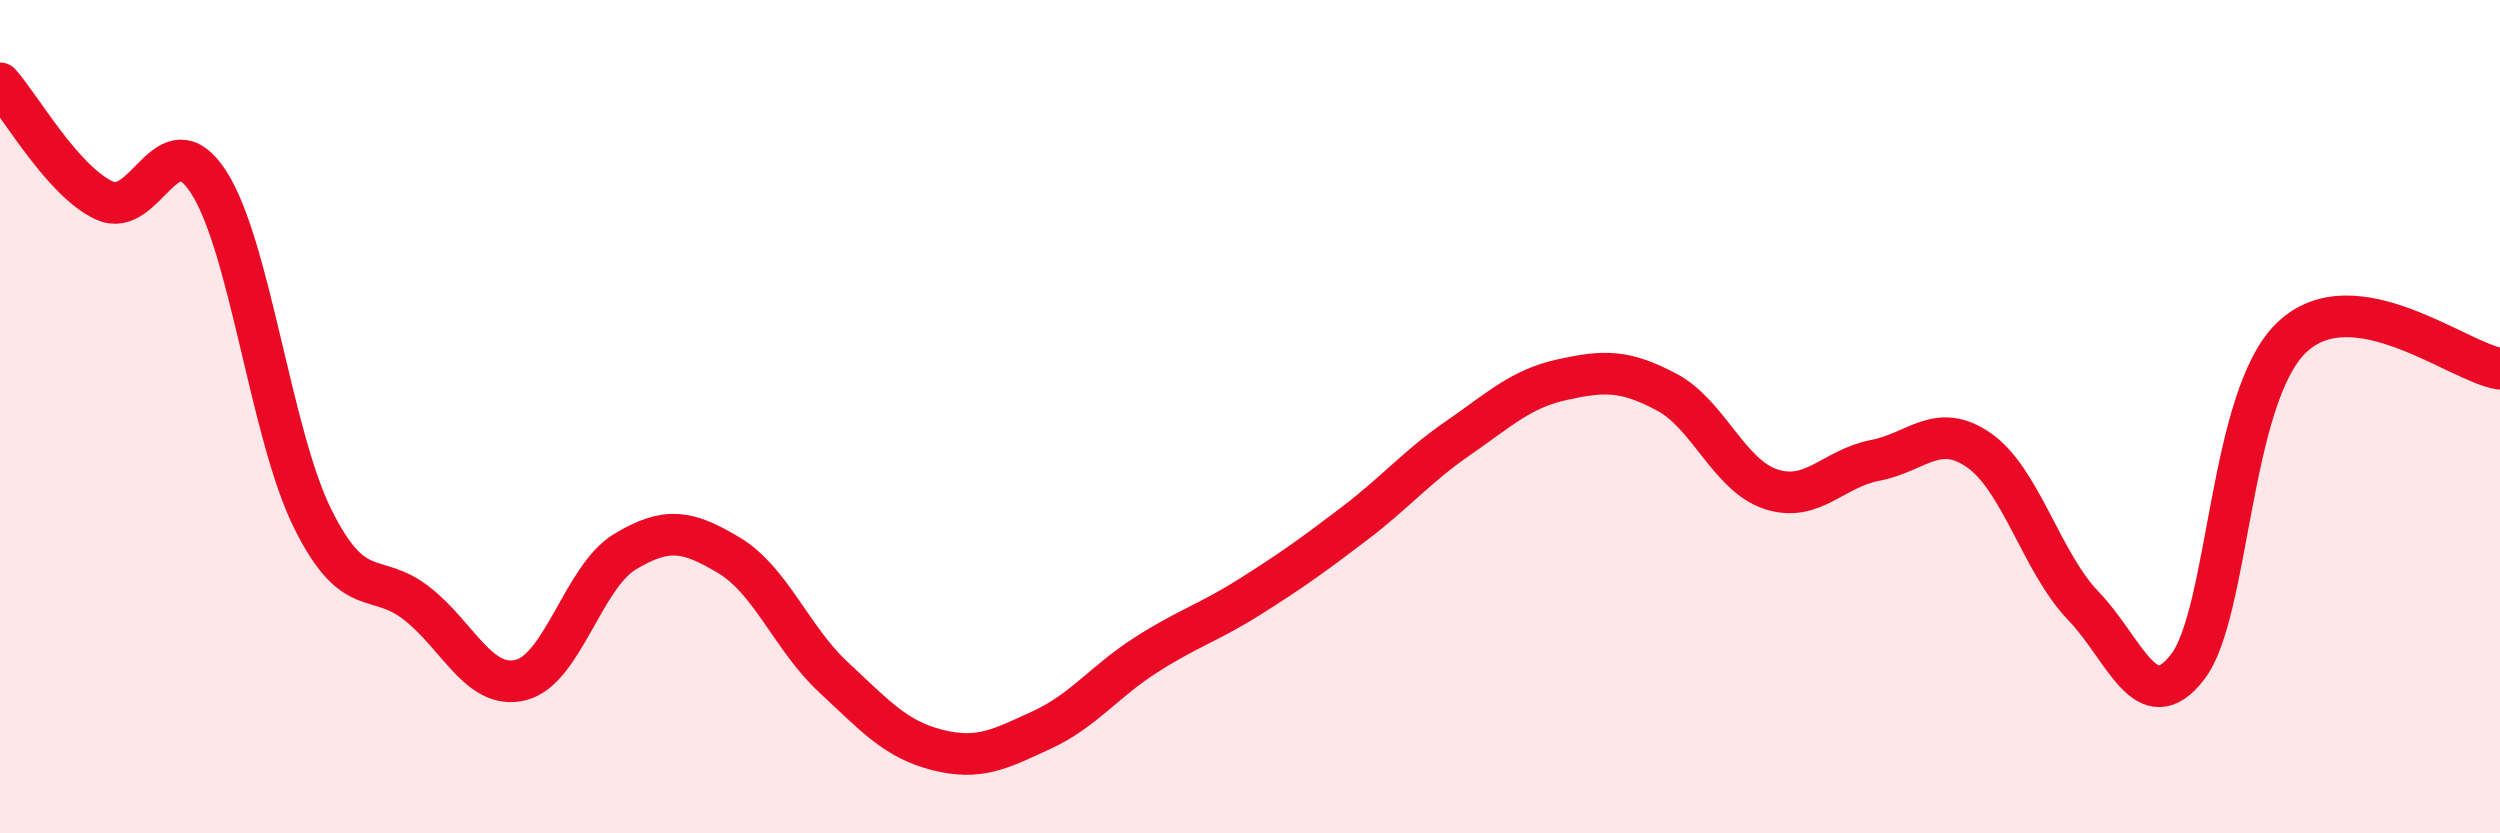
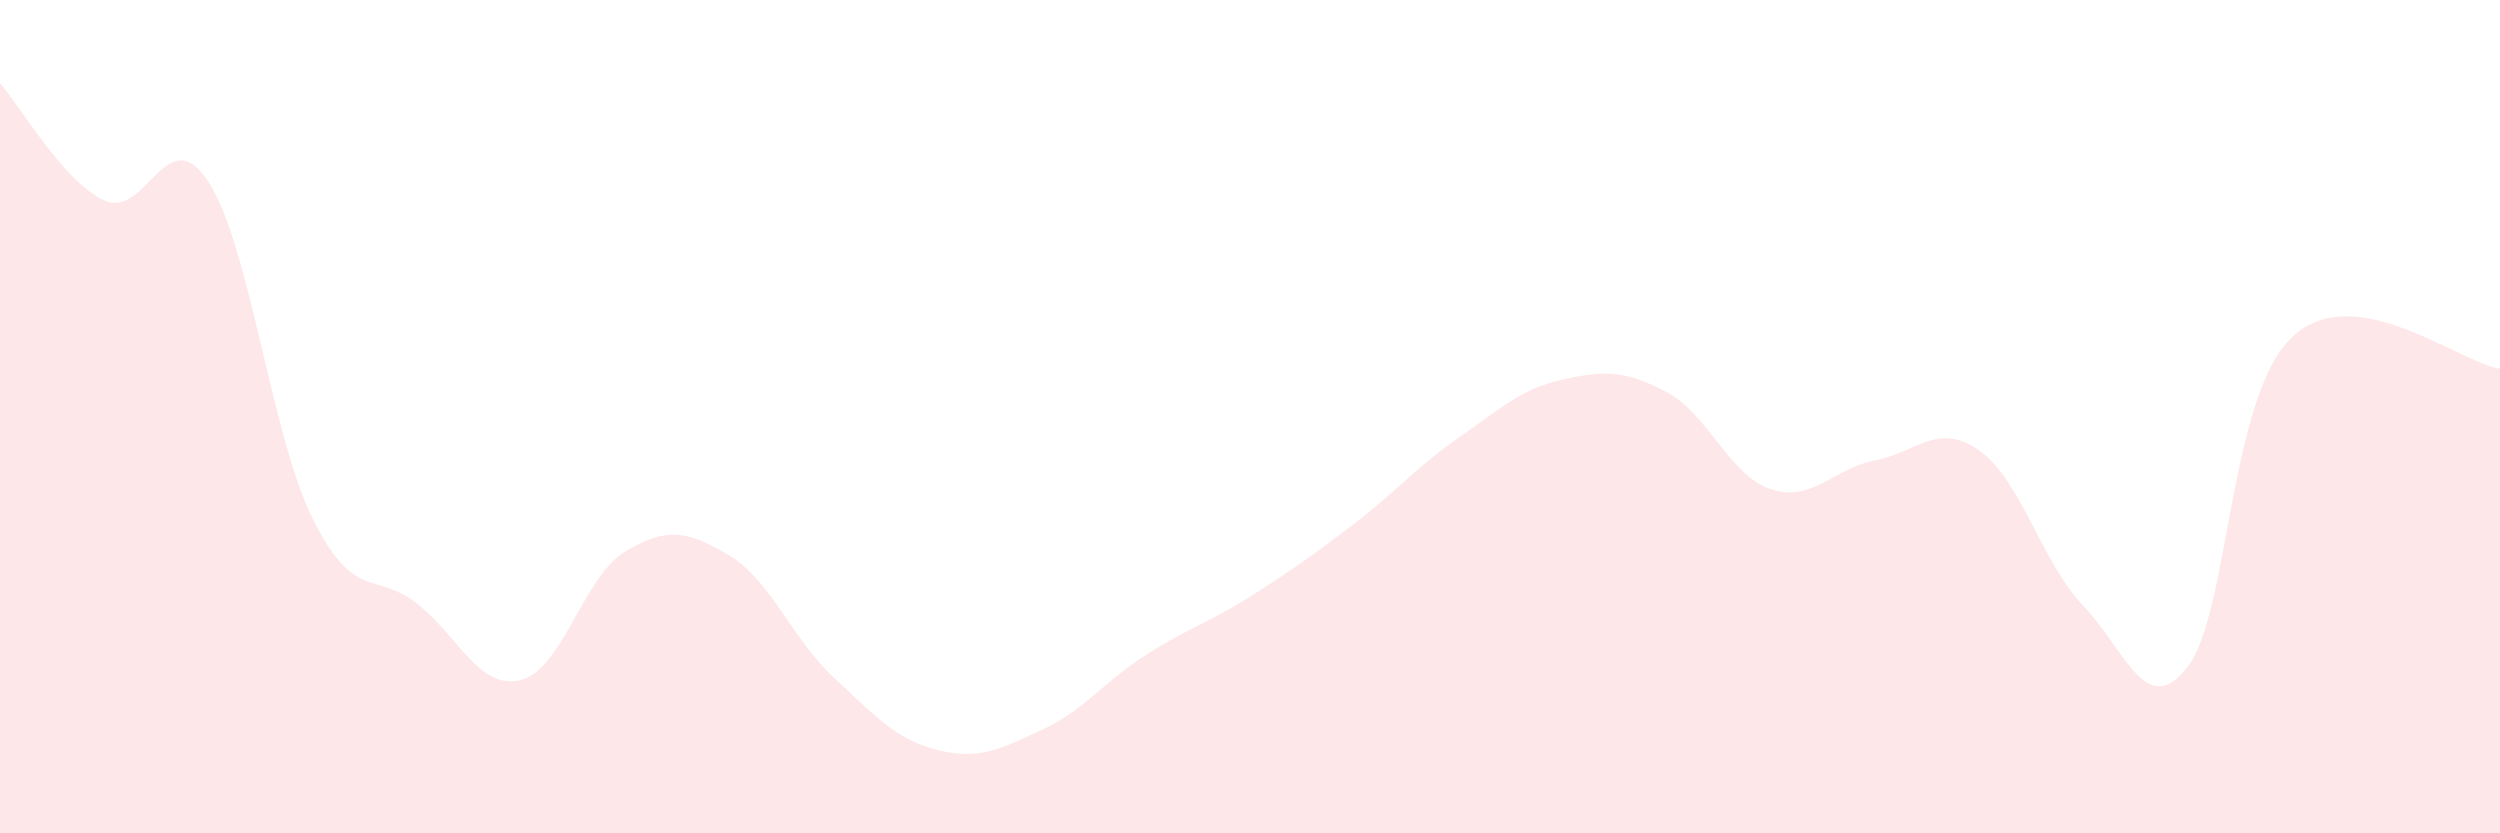
<svg xmlns="http://www.w3.org/2000/svg" width="60" height="20" viewBox="0 0 60 20">
  <path d="M 0,2 C 0.5,2.56 1.5,4.34 2.5,4.81 C 3.5,5.28 4,2.83 5,4.36 C 6,5.89 6.5,10.42 7.5,12.44 C 8.5,14.46 9,13.7 10,14.48 C 11,15.26 11.5,16.57 12.5,16.32 C 13.5,16.07 14,13.84 15,13.24 C 16,12.64 16.5,12.73 17.5,13.33 C 18.5,13.93 19,15.32 20,16.25 C 21,17.18 21.5,17.75 22.5,18 C 23.5,18.25 24,17.98 25,17.52 C 26,17.06 26.5,16.36 27.5,15.72 C 28.5,15.08 29,14.95 30,14.32 C 31,13.69 31.5,13.33 32.5,12.57 C 33.5,11.81 34,11.2 35,10.51 C 36,9.82 36.5,9.33 37.5,9.11 C 38.5,8.89 39,8.88 40,9.41 C 41,9.94 41.5,11.41 42.5,11.74 C 43.5,12.07 44,11.24 45,11.05 C 46,10.86 46.5,10.11 47.5,10.81 C 48.5,11.51 49,13.5 50,14.54 C 51,15.58 51.5,17.3 52.5,16.01 C 53.5,14.72 53.5,9.53 55,8.1 C 56.5,6.67 59,8.7 60,8.85L60 20L0 20Z" fill="#EB0A25" opacity="0.1" stroke-linecap="round" stroke-linejoin="round" />
-   <path d="M 0,2 C 0.5,2.56 1.5,4.34 2.5,4.81 C 3.5,5.28 4,2.83 5,4.36 C 6,5.89 6.5,10.42 7.5,12.44 C 8.5,14.46 9,13.7 10,14.48 C 11,15.26 11.5,16.57 12.5,16.32 C 13.5,16.07 14,13.84 15,13.24 C 16,12.64 16.5,12.73 17.5,13.33 C 18.5,13.93 19,15.32 20,16.25 C 21,17.18 21.5,17.75 22.5,18 C 23.5,18.25 24,17.98 25,17.52 C 26,17.06 26.5,16.36 27.5,15.72 C 28.5,15.08 29,14.95 30,14.32 C 31,13.69 31.5,13.33 32.5,12.57 C 33.5,11.81 34,11.2 35,10.51 C 36,9.82 36.5,9.33 37.5,9.11 C 38.5,8.89 39,8.88 40,9.41 C 41,9.94 41.5,11.41 42.5,11.74 C 43.5,12.07 44,11.24 45,11.05 C 46,10.86 46.5,10.11 47.5,10.81 C 48.5,11.51 49,13.5 50,14.54 C 51,15.58 51.5,17.3 52.5,16.01 C 53.5,14.72 53.5,9.53 55,8.1 C 56.5,6.67 59,8.7 60,8.85" stroke="#EB0A25" stroke-width="1" fill="none" stroke-linecap="round" stroke-linejoin="round" />
</svg>